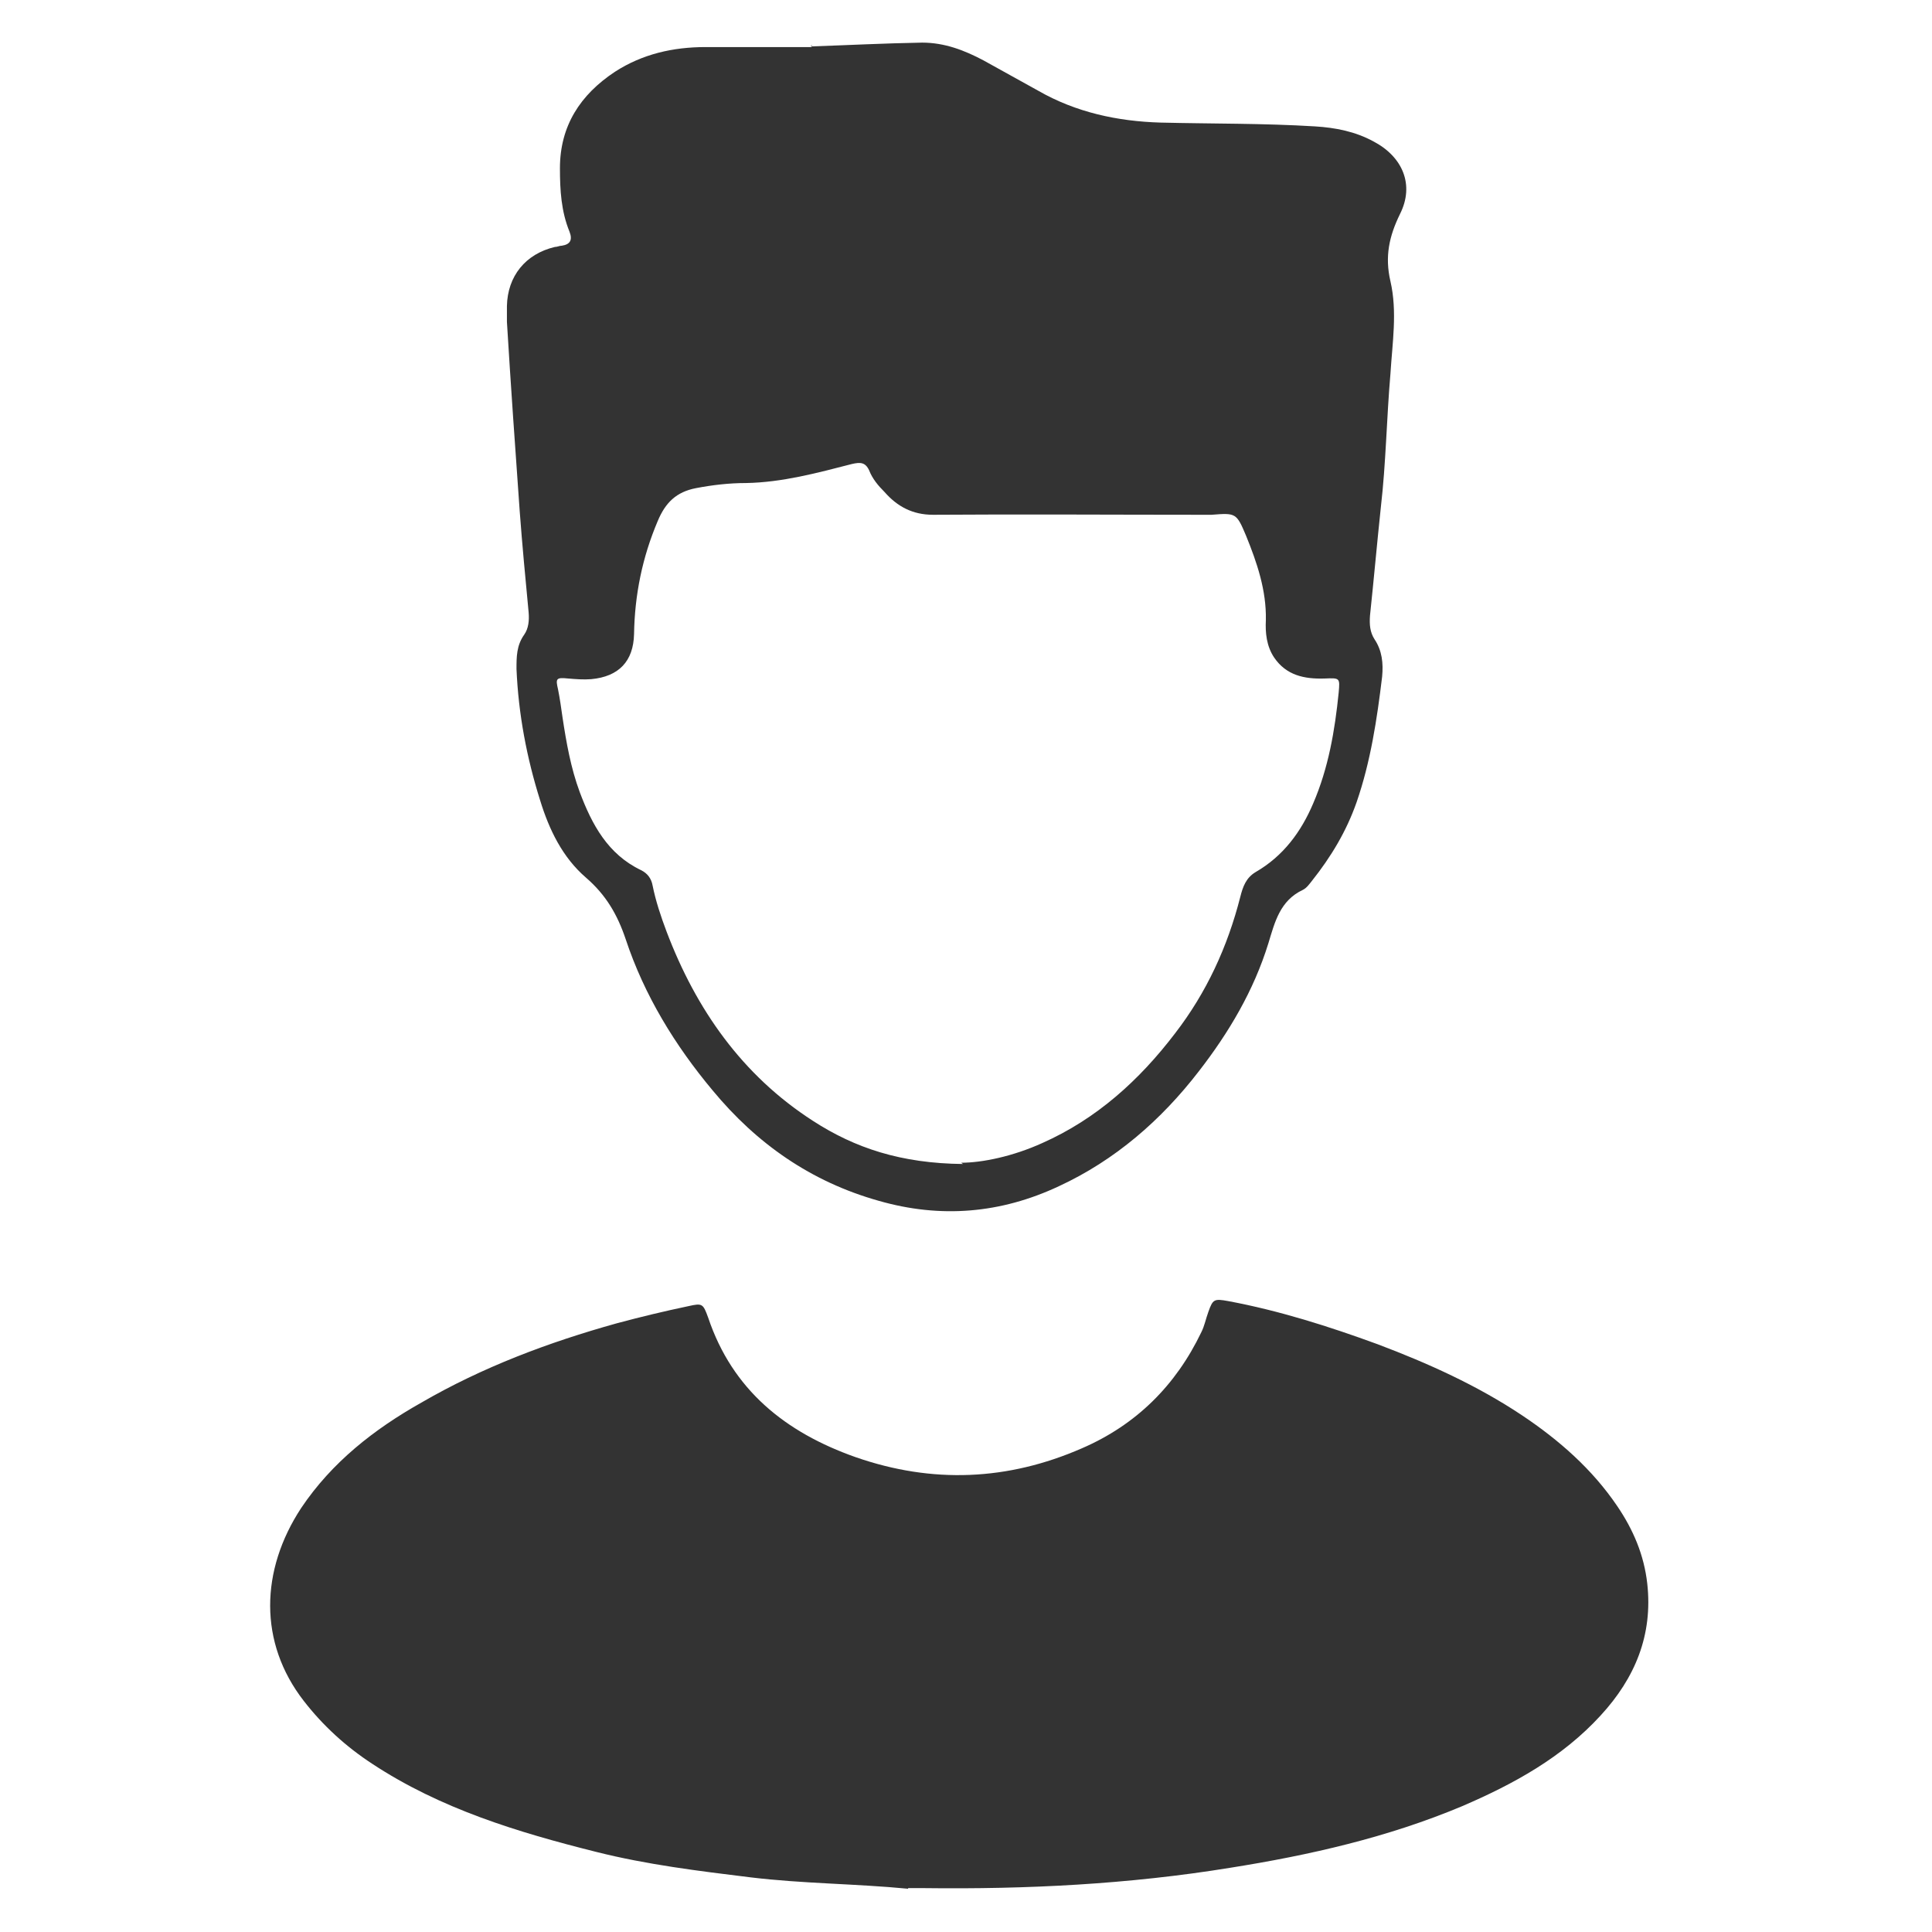
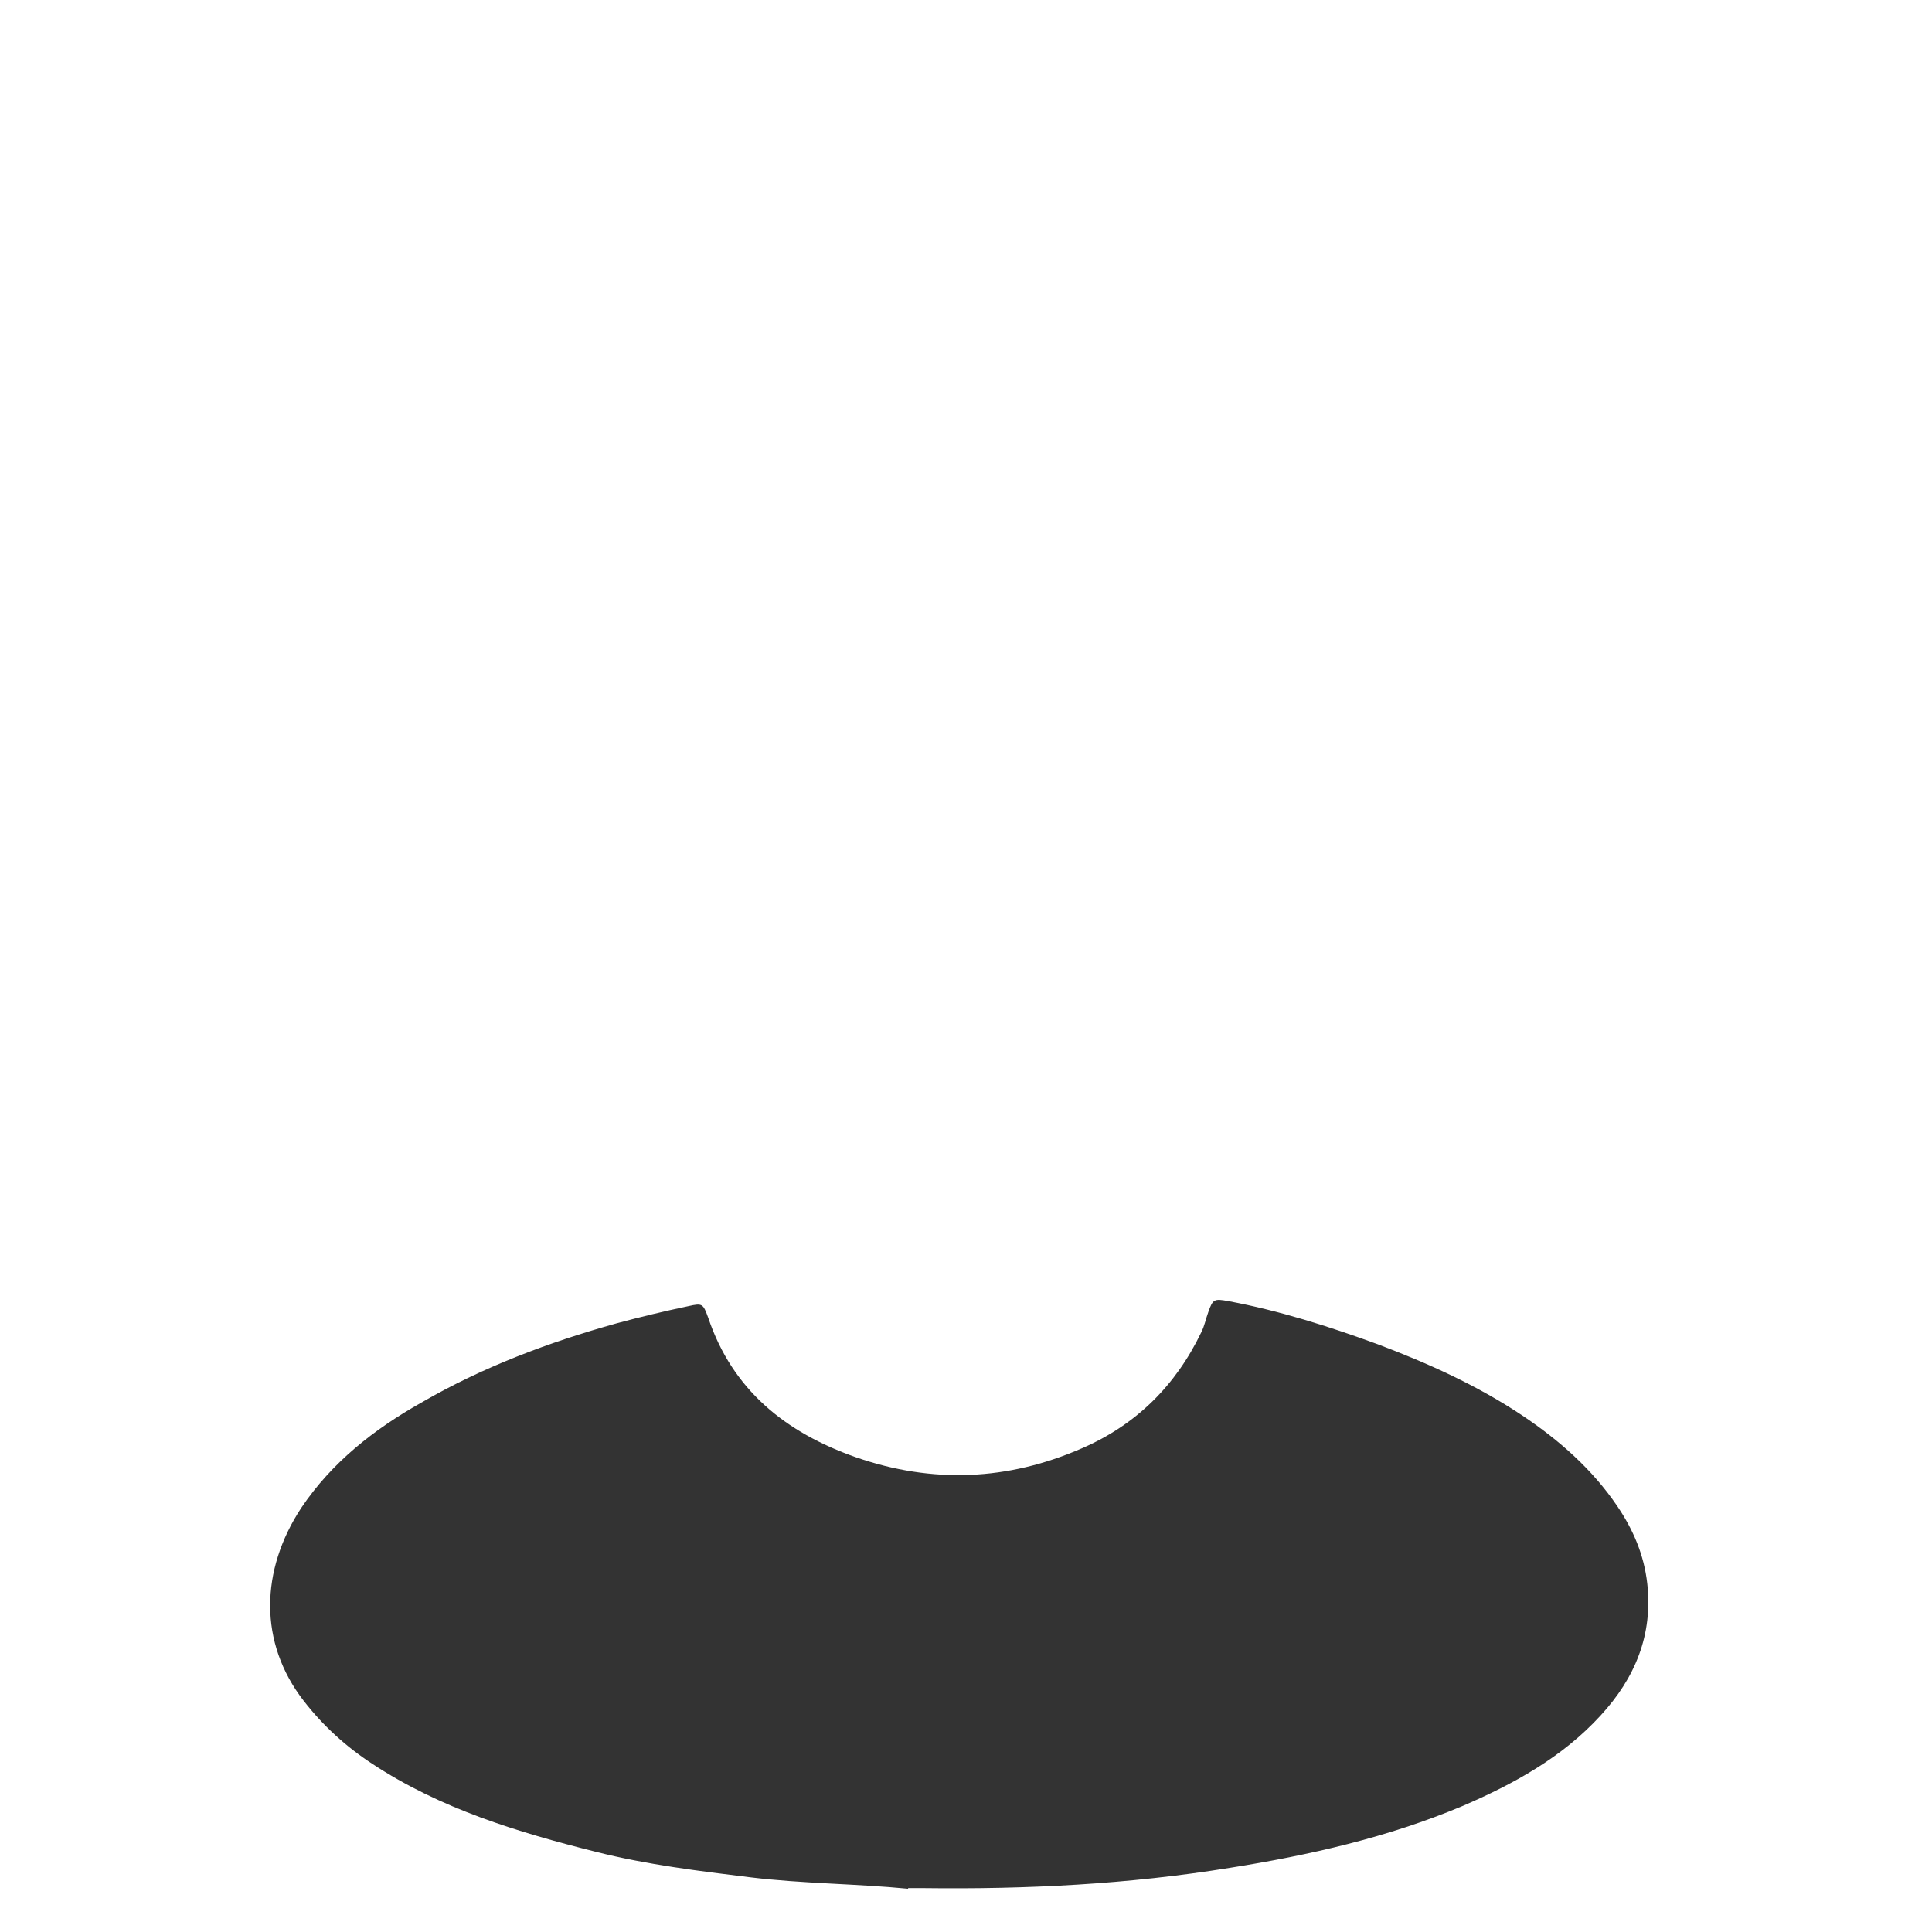
<svg xmlns="http://www.w3.org/2000/svg" width="136" height="136" viewBox="0 0 136 136" fill="none">
  <g clip-path="url(#clip0_2495_4589)">
    <path d="M63.925 132.955C60.237 132.598 56.505 132.598 52.817 132.151C49.175 131.705 45.532 131.258 41.98 130.364C36.448 128.98 31.007 127.327 26.195 124.155C24.351 122.949 22.733 121.474 21.383 119.732C18.191 115.622 18.326 110.529 21.203 106.151C23.362 102.935 26.33 100.612 29.658 98.736C33.975 96.234 38.607 94.492 43.419 93.151C45.083 92.705 46.746 92.303 48.455 91.945C49.445 91.722 49.49 91.766 49.849 92.749C51.558 97.842 55.291 100.835 60.237 102.577C65.634 104.454 70.94 104.23 76.157 101.952C79.979 100.299 82.767 97.529 84.566 93.777C84.791 93.33 84.881 92.839 85.061 92.347C85.376 91.454 85.466 91.409 86.455 91.588C90.052 92.258 93.56 93.375 96.978 94.626C100.53 95.966 103.993 97.529 107.141 99.629C109.749 101.371 112.088 103.426 113.841 106.017C114.966 107.67 115.73 109.457 115.955 111.468C116.36 115.086 115.101 118.124 112.672 120.76C109.974 123.708 106.556 125.584 102.914 127.148C97.697 129.337 92.211 130.588 86.59 131.481C79.439 132.643 72.244 133 65.049 132.911C64.689 132.911 64.285 132.911 63.925 132.911V132.955Z" fill="#333333" />
-     <path d="M57.09 3.268C59.698 3.179 62.306 3.045 64.914 3C66.488 3 67.882 3.536 69.231 4.251C70.535 4.966 71.795 5.68 73.099 6.395C75.752 7.914 78.675 8.54 81.688 8.629C85.331 8.718 88.928 8.674 92.571 8.897C94.01 8.986 95.404 9.254 96.708 9.969C98.732 11.041 99.586 13.007 98.552 15.062C97.787 16.625 97.472 18.055 97.877 19.797C98.372 21.942 98.012 24.131 97.877 26.32C97.607 29.447 97.562 32.619 97.203 35.701C96.933 38.247 96.708 40.794 96.438 43.34C96.393 43.966 96.438 44.502 96.753 44.993C97.293 45.797 97.382 46.691 97.293 47.629C96.933 50.622 96.483 53.615 95.494 56.474C94.774 58.529 93.695 60.316 92.346 62.014C92.166 62.237 91.986 62.505 91.716 62.639C90.097 63.399 89.738 64.918 89.288 66.392C88.254 69.742 86.5 72.691 84.386 75.416C81.733 78.856 78.495 81.67 74.538 83.502C70.445 85.423 66.218 85.78 61.856 84.529C57.09 83.189 53.267 80.509 50.164 76.756C47.511 73.584 45.352 70.055 44.048 66.124C43.464 64.381 42.654 62.997 41.26 61.79C39.596 60.361 38.652 58.395 38.022 56.34C37.078 53.347 36.493 50.265 36.358 47.093C36.358 46.244 36.358 45.44 36.898 44.68C37.213 44.234 37.258 43.653 37.213 43.117C36.988 40.749 36.763 38.381 36.583 35.969C36.268 31.546 35.954 27.124 35.684 22.656C35.684 22.299 35.684 21.897 35.684 21.54C35.729 19.44 36.988 17.876 39.056 17.385C39.236 17.385 39.371 17.296 39.551 17.296C40.136 17.206 40.316 16.893 40.091 16.313C39.506 14.883 39.416 13.409 39.416 11.845C39.416 8.852 40.855 6.663 43.284 5.055C45.217 3.804 47.376 3.313 49.669 3.313C52.143 3.313 54.661 3.313 57.134 3.313C57.134 3.268 57.134 3.223 57.134 3.134L57.09 3.268ZM67.657 81.849C69.141 81.849 71.3 81.402 73.369 80.464C77.191 78.766 80.204 76.041 82.722 72.735C84.926 69.876 86.41 66.66 87.309 63.131C87.489 62.416 87.714 61.79 88.388 61.388C90.322 60.272 91.581 58.574 92.436 56.564C93.515 54.062 93.965 51.426 94.235 48.746C94.325 47.718 94.325 47.718 93.245 47.763C91.806 47.808 90.547 47.539 89.693 46.289C89.153 45.484 89.063 44.546 89.108 43.653C89.153 41.553 88.478 39.588 87.714 37.711C87.039 36.103 86.994 36.103 85.286 36.237C85.061 36.237 84.881 36.237 84.656 36.237C78.315 36.237 72.019 36.192 65.679 36.237C64.24 36.237 63.16 35.656 62.261 34.629C61.811 34.182 61.407 33.691 61.182 33.11C60.912 32.529 60.552 32.529 59.968 32.663C57.539 33.289 55.066 33.959 52.502 34.003C51.333 34.003 50.164 34.138 48.995 34.361C47.601 34.629 46.836 35.388 46.297 36.684C45.217 39.23 44.678 41.866 44.633 44.636C44.588 46.557 43.553 47.629 41.62 47.808C41.08 47.852 40.541 47.808 40.001 47.763C39.147 47.673 39.102 47.763 39.281 48.522C39.416 49.192 39.506 49.862 39.596 50.488C39.866 52.275 40.181 54.062 40.81 55.759C41.665 58.038 42.789 60.138 45.127 61.254C45.577 61.478 45.847 61.835 45.937 62.327C46.162 63.443 46.522 64.516 46.926 65.588C48.995 71.038 52.233 75.684 57.224 78.9C60.192 80.821 63.43 81.894 67.792 81.938L67.657 81.849Z" fill="#333333" />
  </g>
  <defs>
    <clipPath id="clip0_2495_4589">
      <rect width="97" height="130" fill="white" transform="translate(19 3)" />
    </clipPath>
  </defs>
</svg>